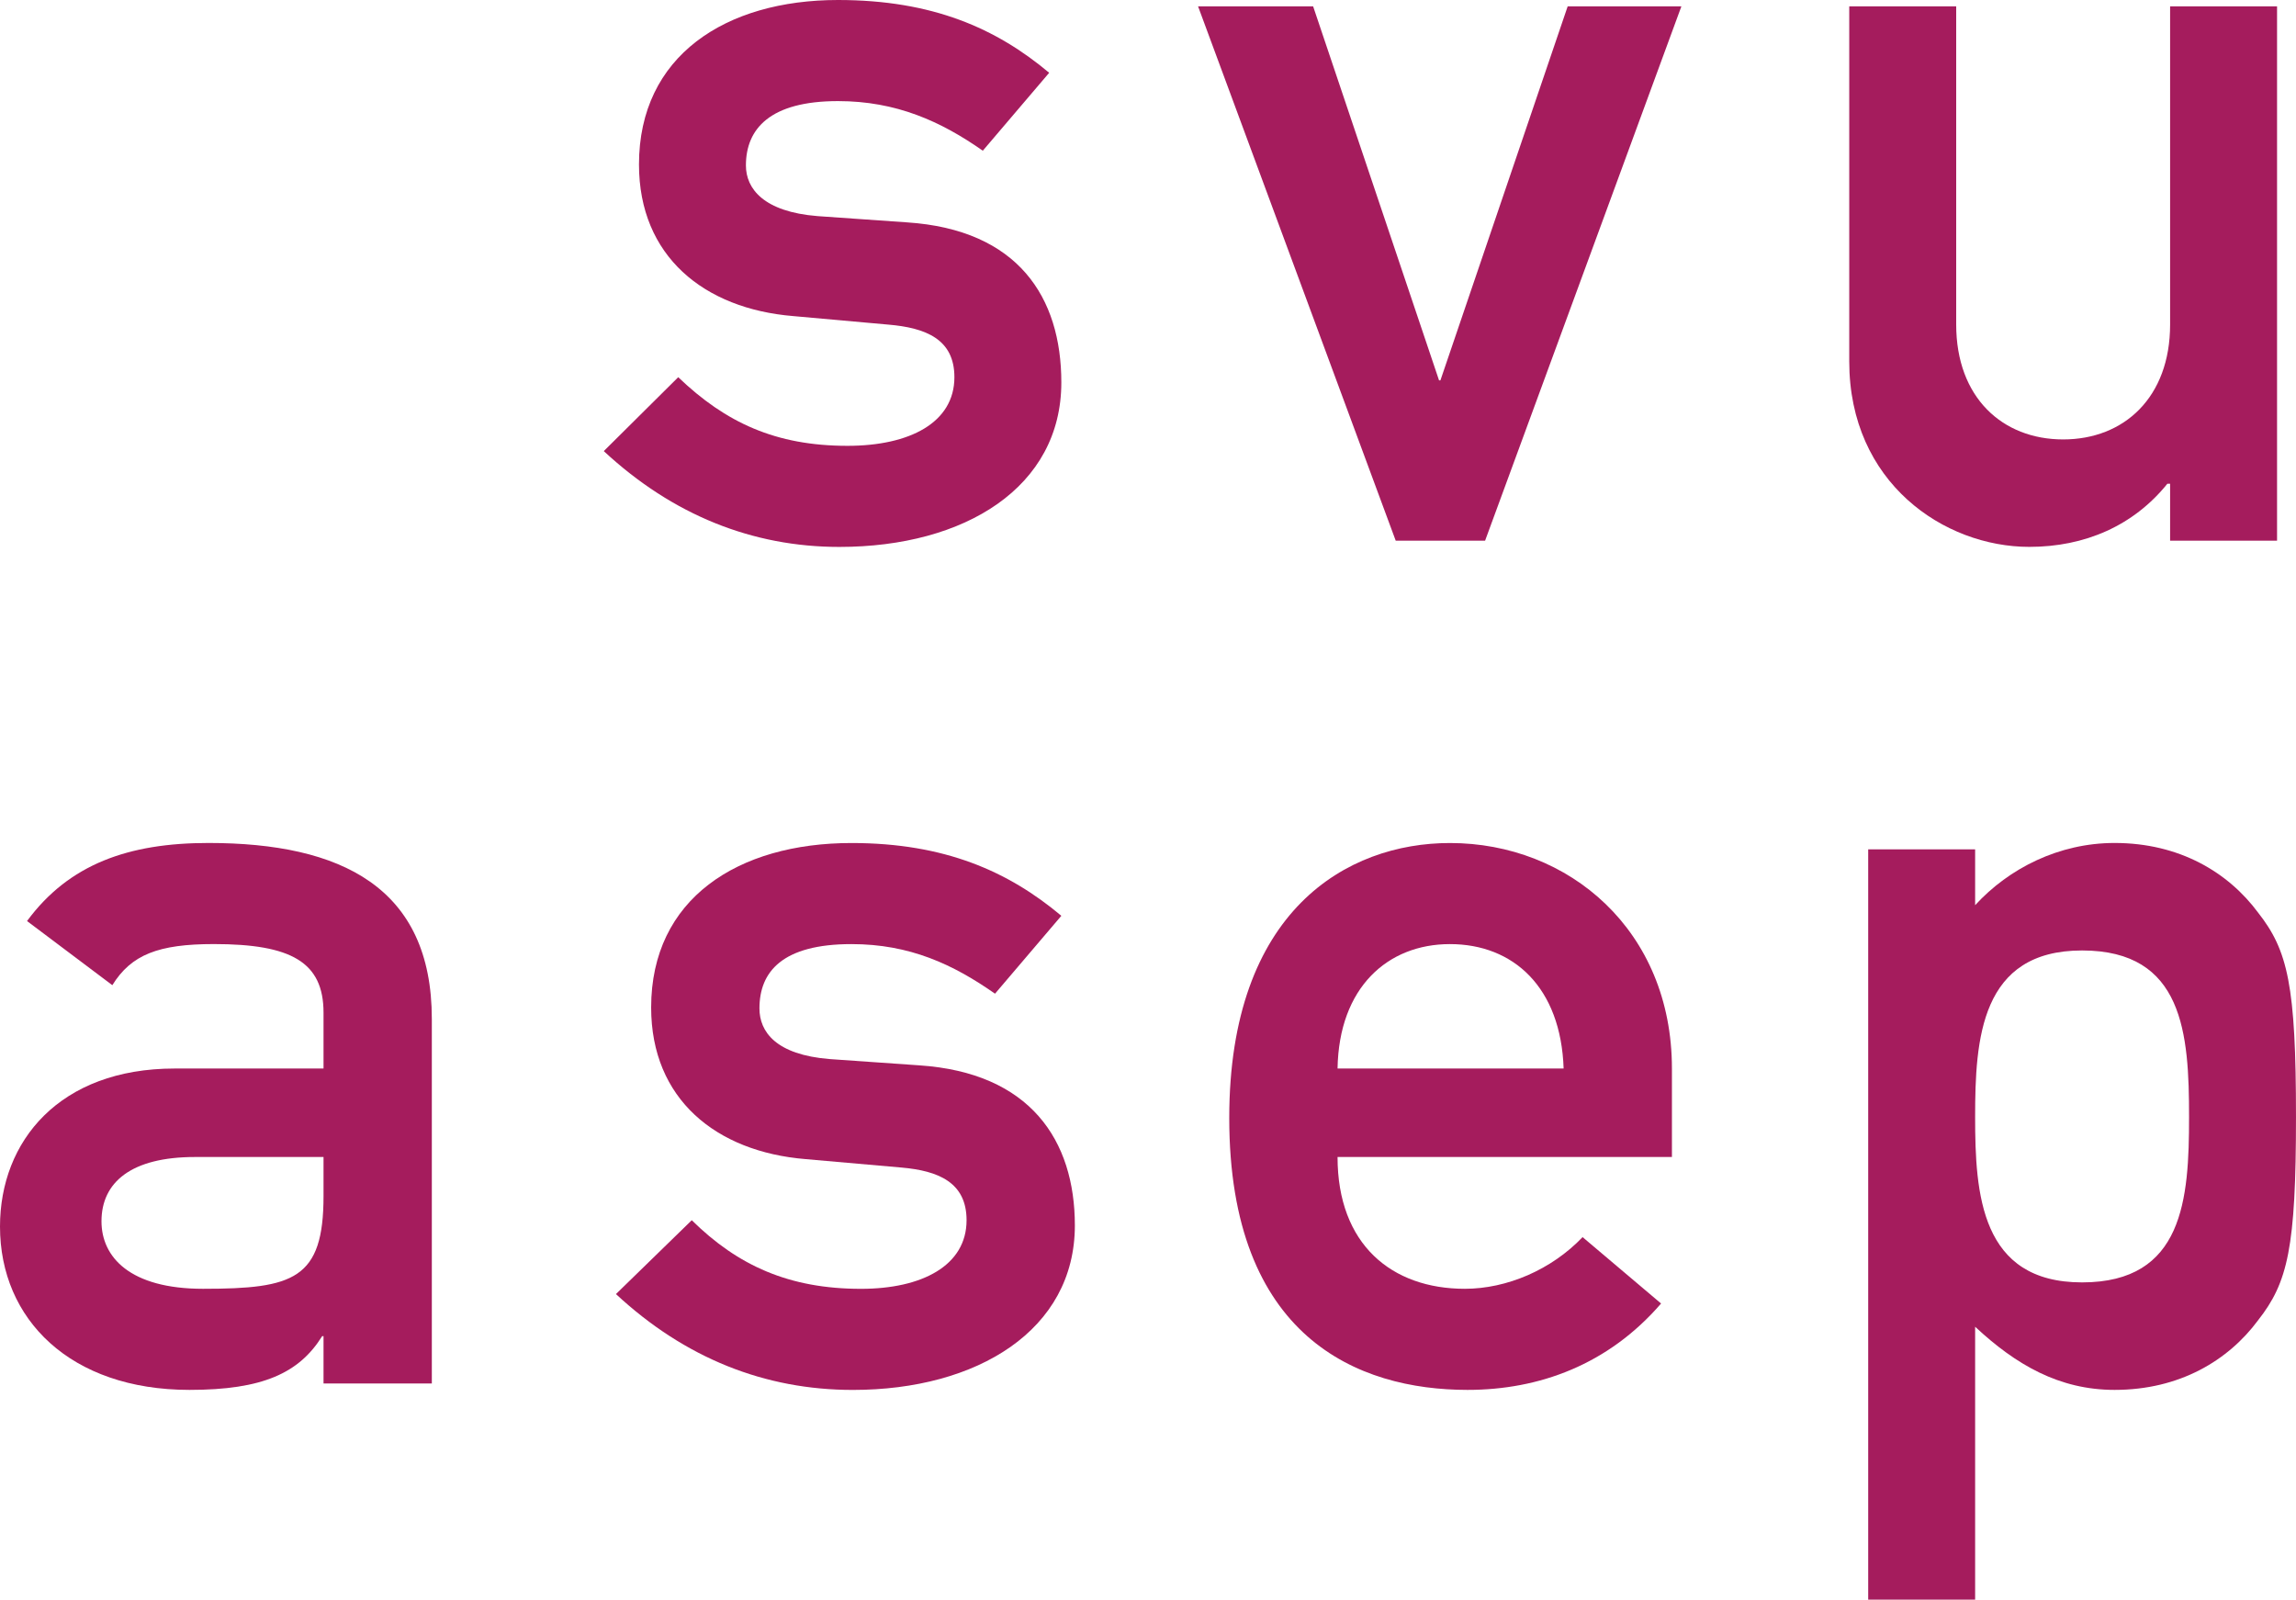
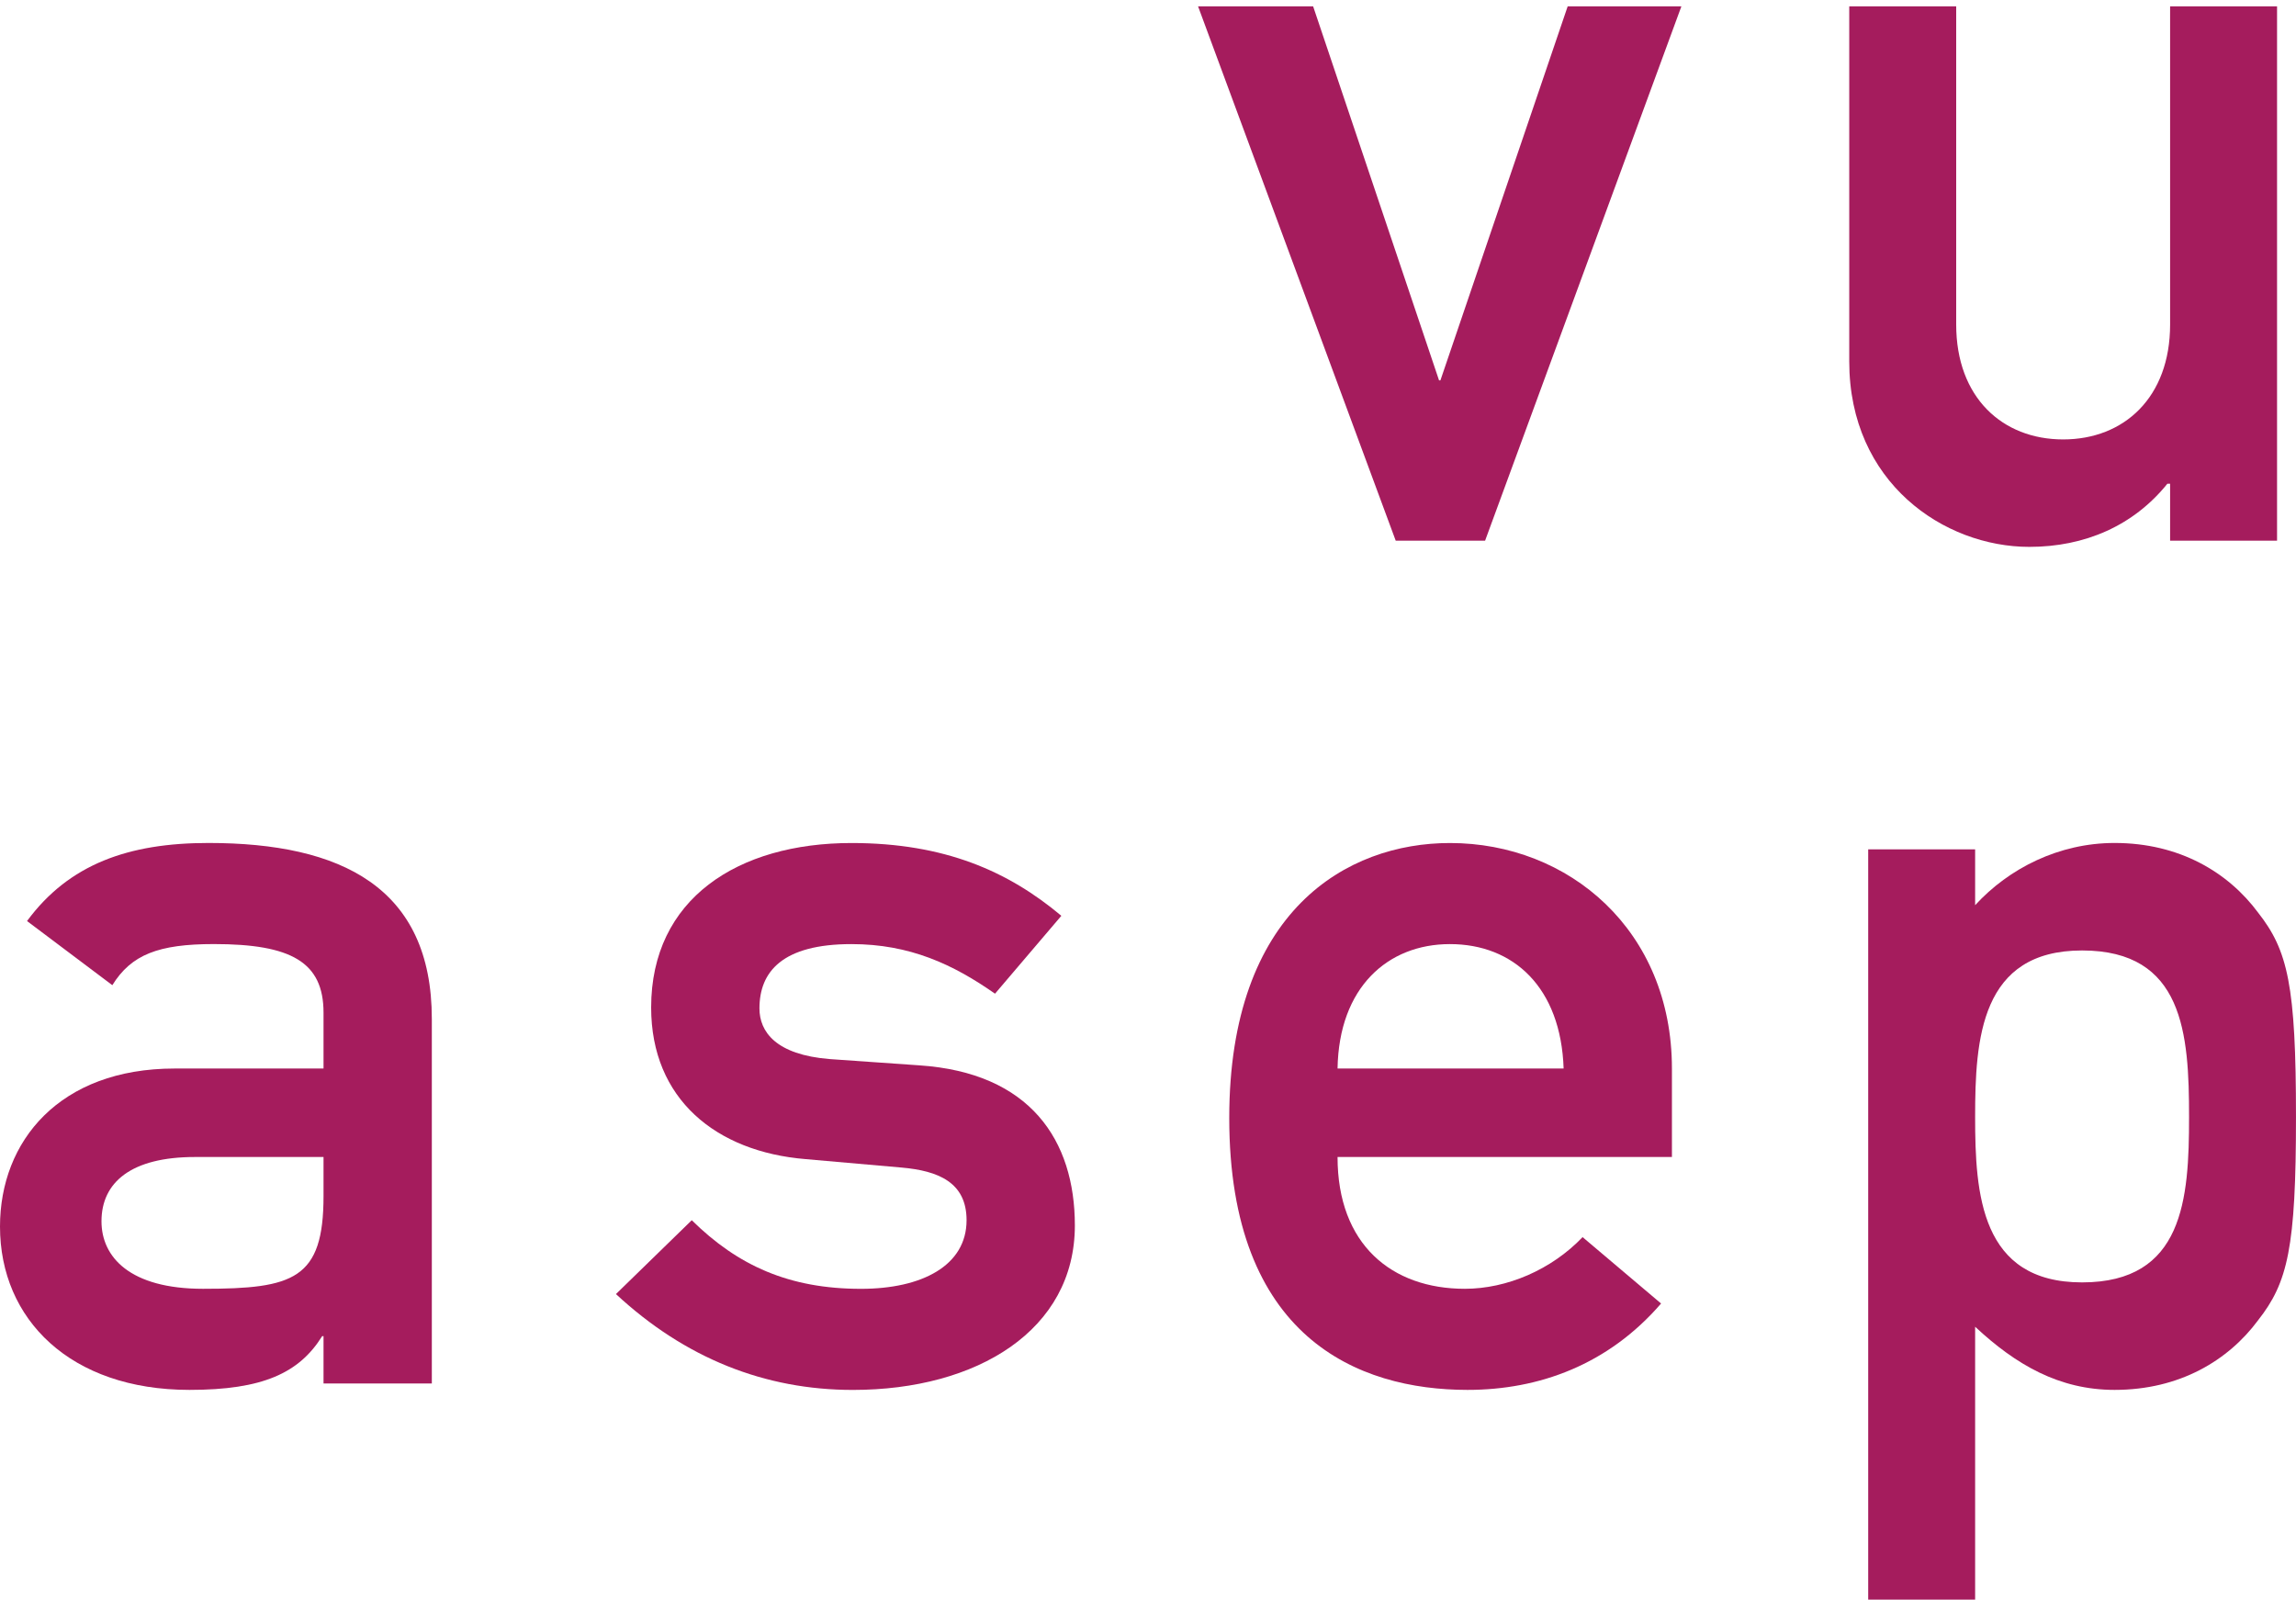
<svg xmlns="http://www.w3.org/2000/svg" width="178" height="124" viewBox="0 0 178 124" fill="none">
-   <path d="M52.581 29.24C56.253 32.76 60.136 34.56 65.7 34.56C70.526 34.56 73.991 32.76 73.991 29.24C73.991 26.299 71.785 25.408 68.848 25.162L61.501 24.503C54.575 23.934 49.538 19.853 49.538 12.748C49.538 4.328 56.253 0 64.965 0C72.313 0 77.244 2.209 81.339 5.642L76.193 11.683C72.939 9.401 69.478 7.837 64.965 7.837C59.717 7.837 57.828 9.97 57.828 12.824C57.828 14.62 59.193 16.42 63.389 16.753L70.319 17.238C78.926 17.807 82.281 23.04 82.281 29.649C82.281 37.747 74.832 42.397 65.071 42.397C58.353 42.397 52.162 39.941 46.809 34.969L52.581 29.24Z" fill="#A51C5D" />
  <path d="M92.883 0.496H101.803L111.564 29.486H111.669L121.535 0.496H130.35L115.134 41.911H108.204L92.883 0.496Z" fill="#A51C5D" />
  <path d="M143.365 0.496H151.656V25.159C151.656 30.801 155.226 34.064 159.95 34.064C164.674 34.064 168.24 30.801 168.24 25.159V0.496H176.531V41.911H168.24V37.497H168.029C165.405 40.756 161.627 42.393 157.326 42.393C150.713 42.393 143.365 37.41 143.365 28.023V0.496Z" fill="#A51C5D" />
  <path d="M25.082 89.69H15.111C10.179 89.69 7.868 91.645 7.868 94.673C7.868 97.451 10.074 99.906 15.74 99.906C22.775 99.906 25.082 99.16 25.082 92.714V89.69ZM25.082 103.575H24.977C23.194 106.439 20.358 107.743 14.692 107.743C5.455 107.743 0 102.275 0 95.082C0 88.459 4.615 82.831 13.538 82.831H25.082V78.503C25.082 74.57 22.564 73.183 16.581 73.183C12.279 73.183 10.179 74.002 8.709 76.37L2.096 71.398C5.35 66.983 9.968 65.346 16.162 65.346C26.447 65.346 33.478 68.783 33.478 78.988V107.247H25.082V103.575Z" fill="#A51C5D" />
  <path d="M53.63 94.59C57.2 98.11 61.185 99.909 66.749 99.909C71.473 99.909 74.934 98.11 74.934 94.59C74.934 91.649 72.732 90.758 69.897 90.508L62.444 89.853C55.518 89.281 50.481 85.203 50.481 78.097C50.481 69.677 57.2 65.35 66.014 65.35C73.256 65.35 78.188 67.559 82.282 70.992L77.14 77.029C73.886 74.751 70.527 73.186 66.014 73.186C60.661 73.186 58.877 75.32 58.877 78.17C58.877 79.97 60.137 81.766 64.333 82.099L71.262 82.584C79.869 83.156 83.33 88.39 83.33 94.999C83.33 103.093 75.775 107.746 66.12 107.746C59.296 107.746 53.105 105.287 47.752 100.315L53.63 94.59Z" fill="#A51C5D" />
  <path d="M121.222 82.831C121.011 76.544 117.339 73.186 112.407 73.186C107.578 73.186 103.8 76.544 103.695 82.831H121.222ZM103.695 89.69C103.695 96.473 107.895 99.906 113.561 99.906C116.815 99.906 120.276 98.432 122.692 95.9L128.777 101.047C124.686 105.784 119.333 107.743 113.768 107.743C105.267 107.743 95.299 103.665 95.299 86.666C95.299 70.579 104.43 65.35 112.407 65.35C121.64 65.35 129.618 72.129 129.618 82.831V89.69H103.695Z" fill="#A51C5D" />
  <path d="M169.709 86.59C169.709 80.126 169.287 73.679 161.415 73.679C153.543 73.679 153.124 80.535 153.124 86.59C153.124 92.555 153.547 99.41 161.415 99.41C169.283 99.41 169.709 92.96 169.709 86.59ZM144.834 65.842H153.124V70.17C155.748 67.305 159.632 65.346 163.937 65.346C168.974 65.346 172.751 67.631 175.059 70.742C177.37 73.679 177.999 76.374 177.999 86.59C177.999 96.719 177.37 99.41 175.059 102.347C172.751 105.461 168.974 107.743 163.937 107.743C159.632 107.743 156.272 105.784 153.124 102.847V124H144.834V65.842Z" fill="#A51C5D" />
</svg>